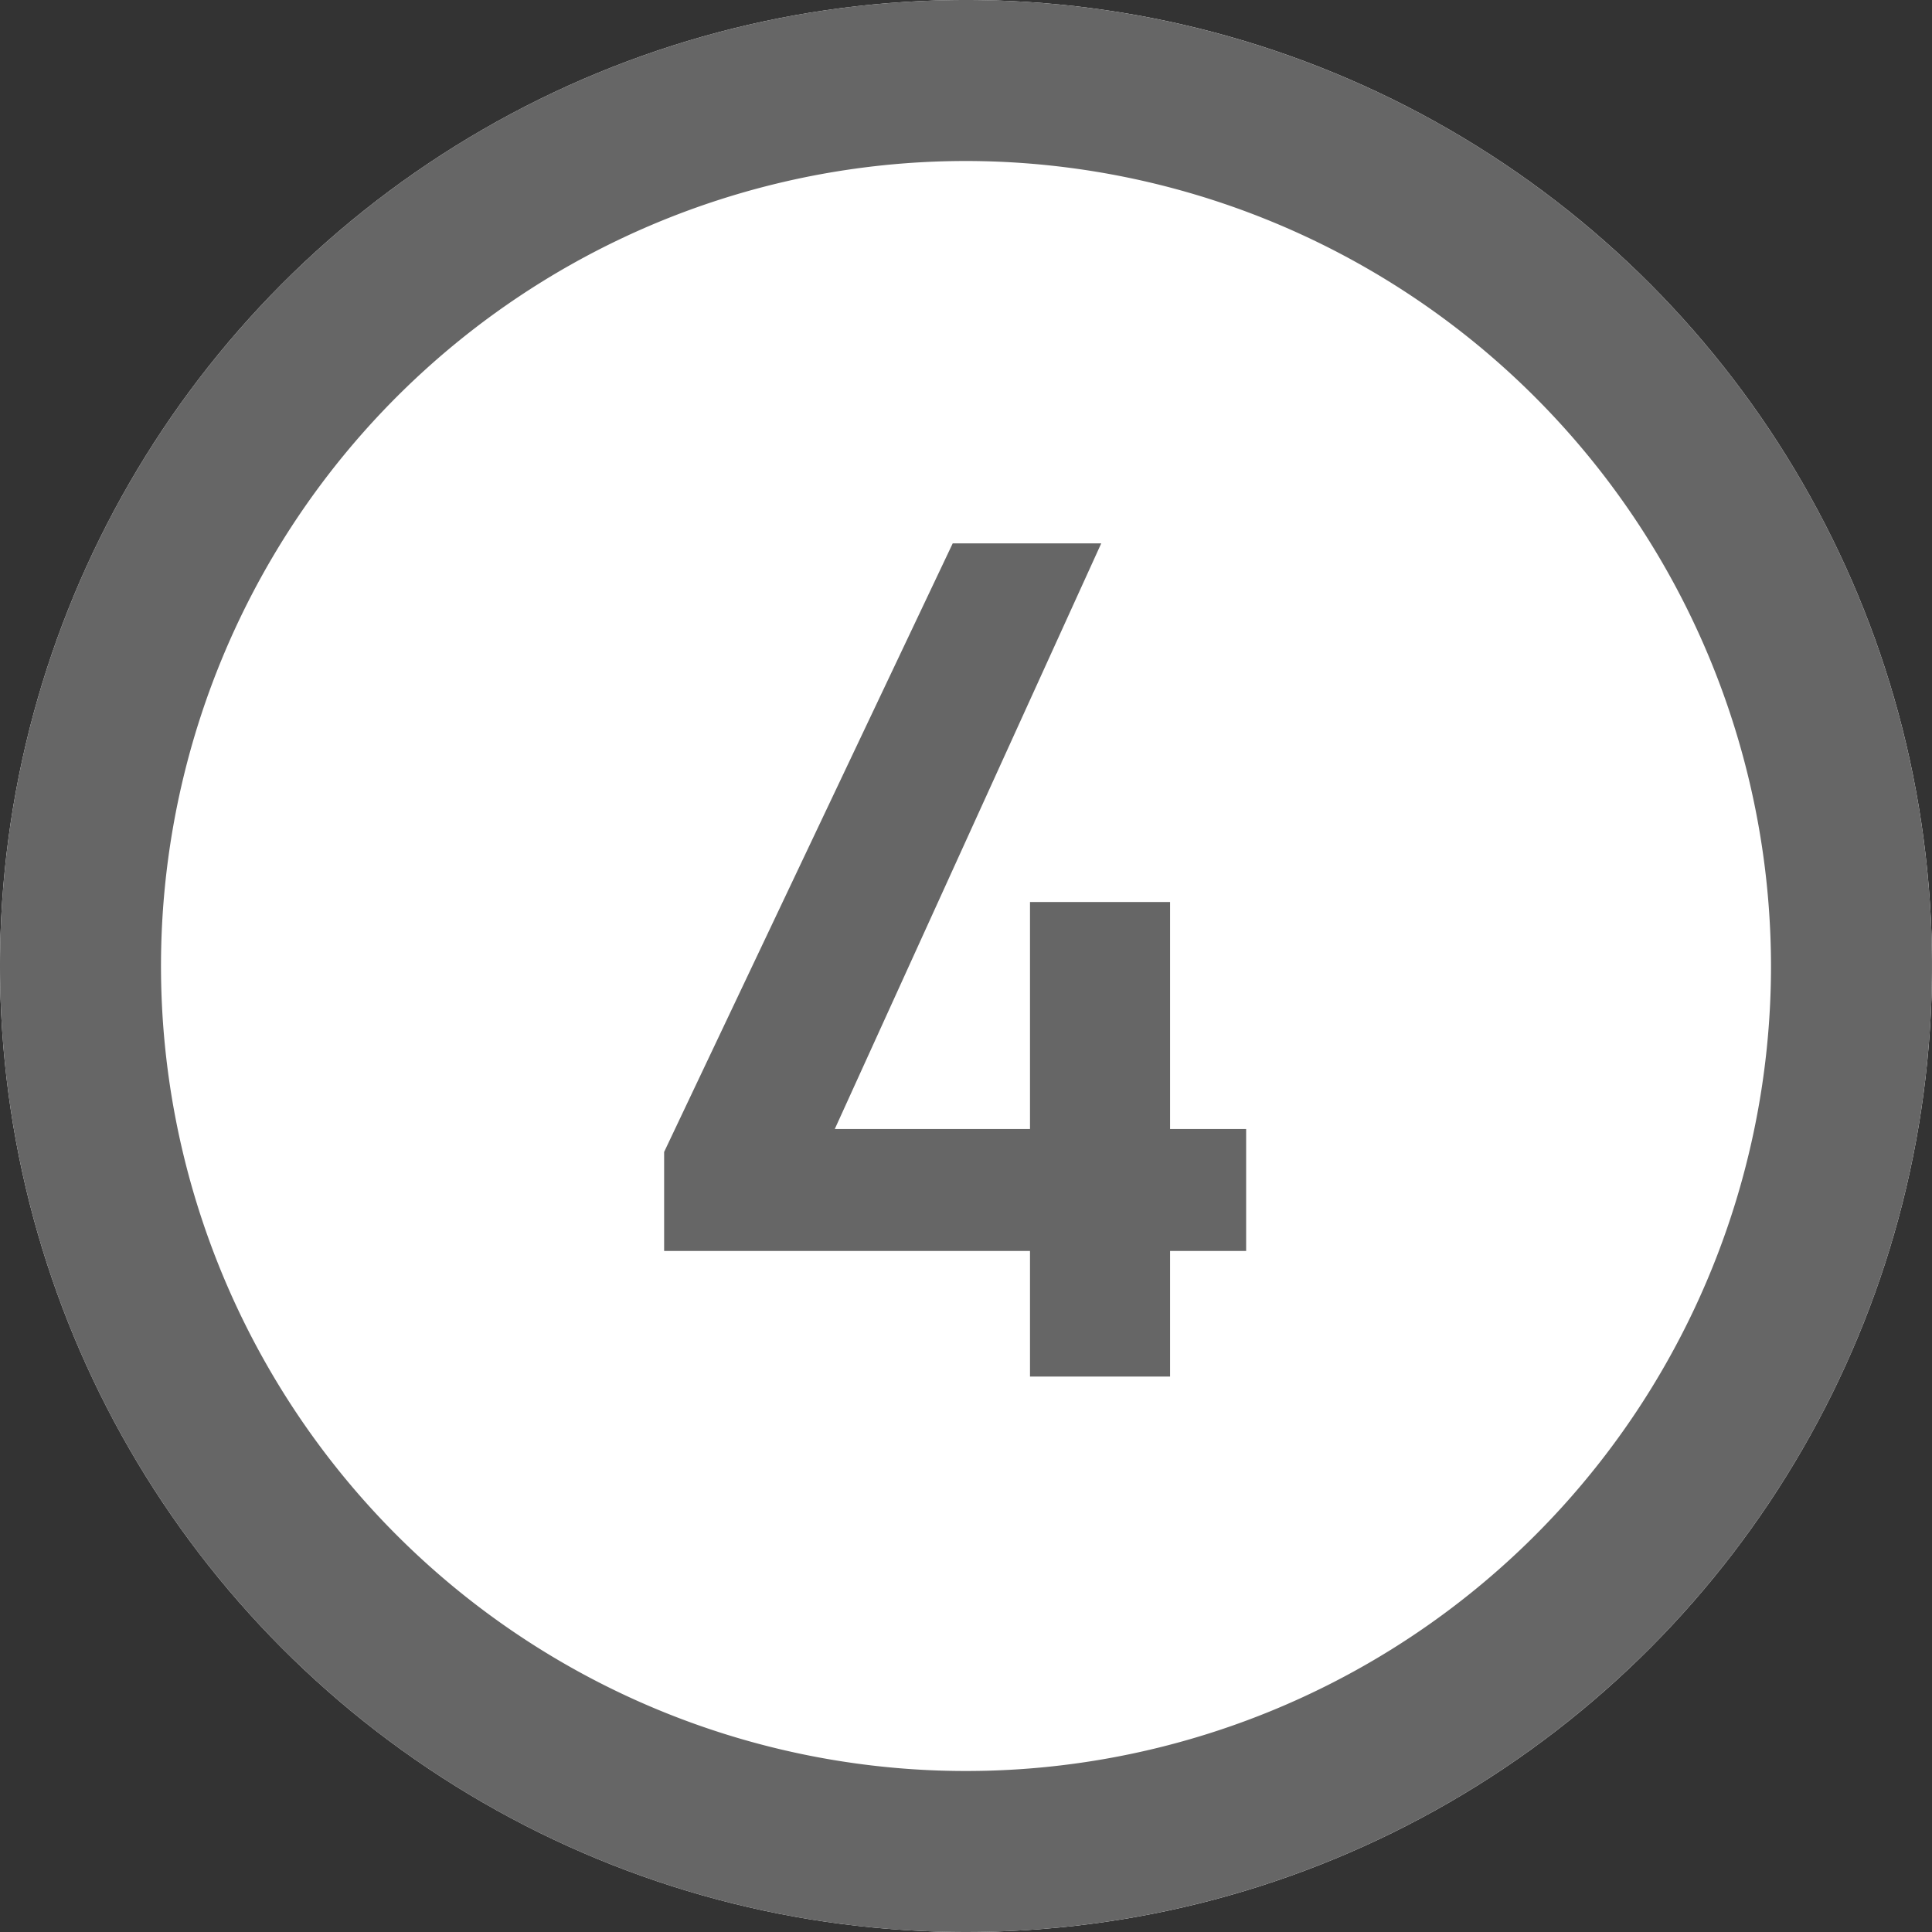
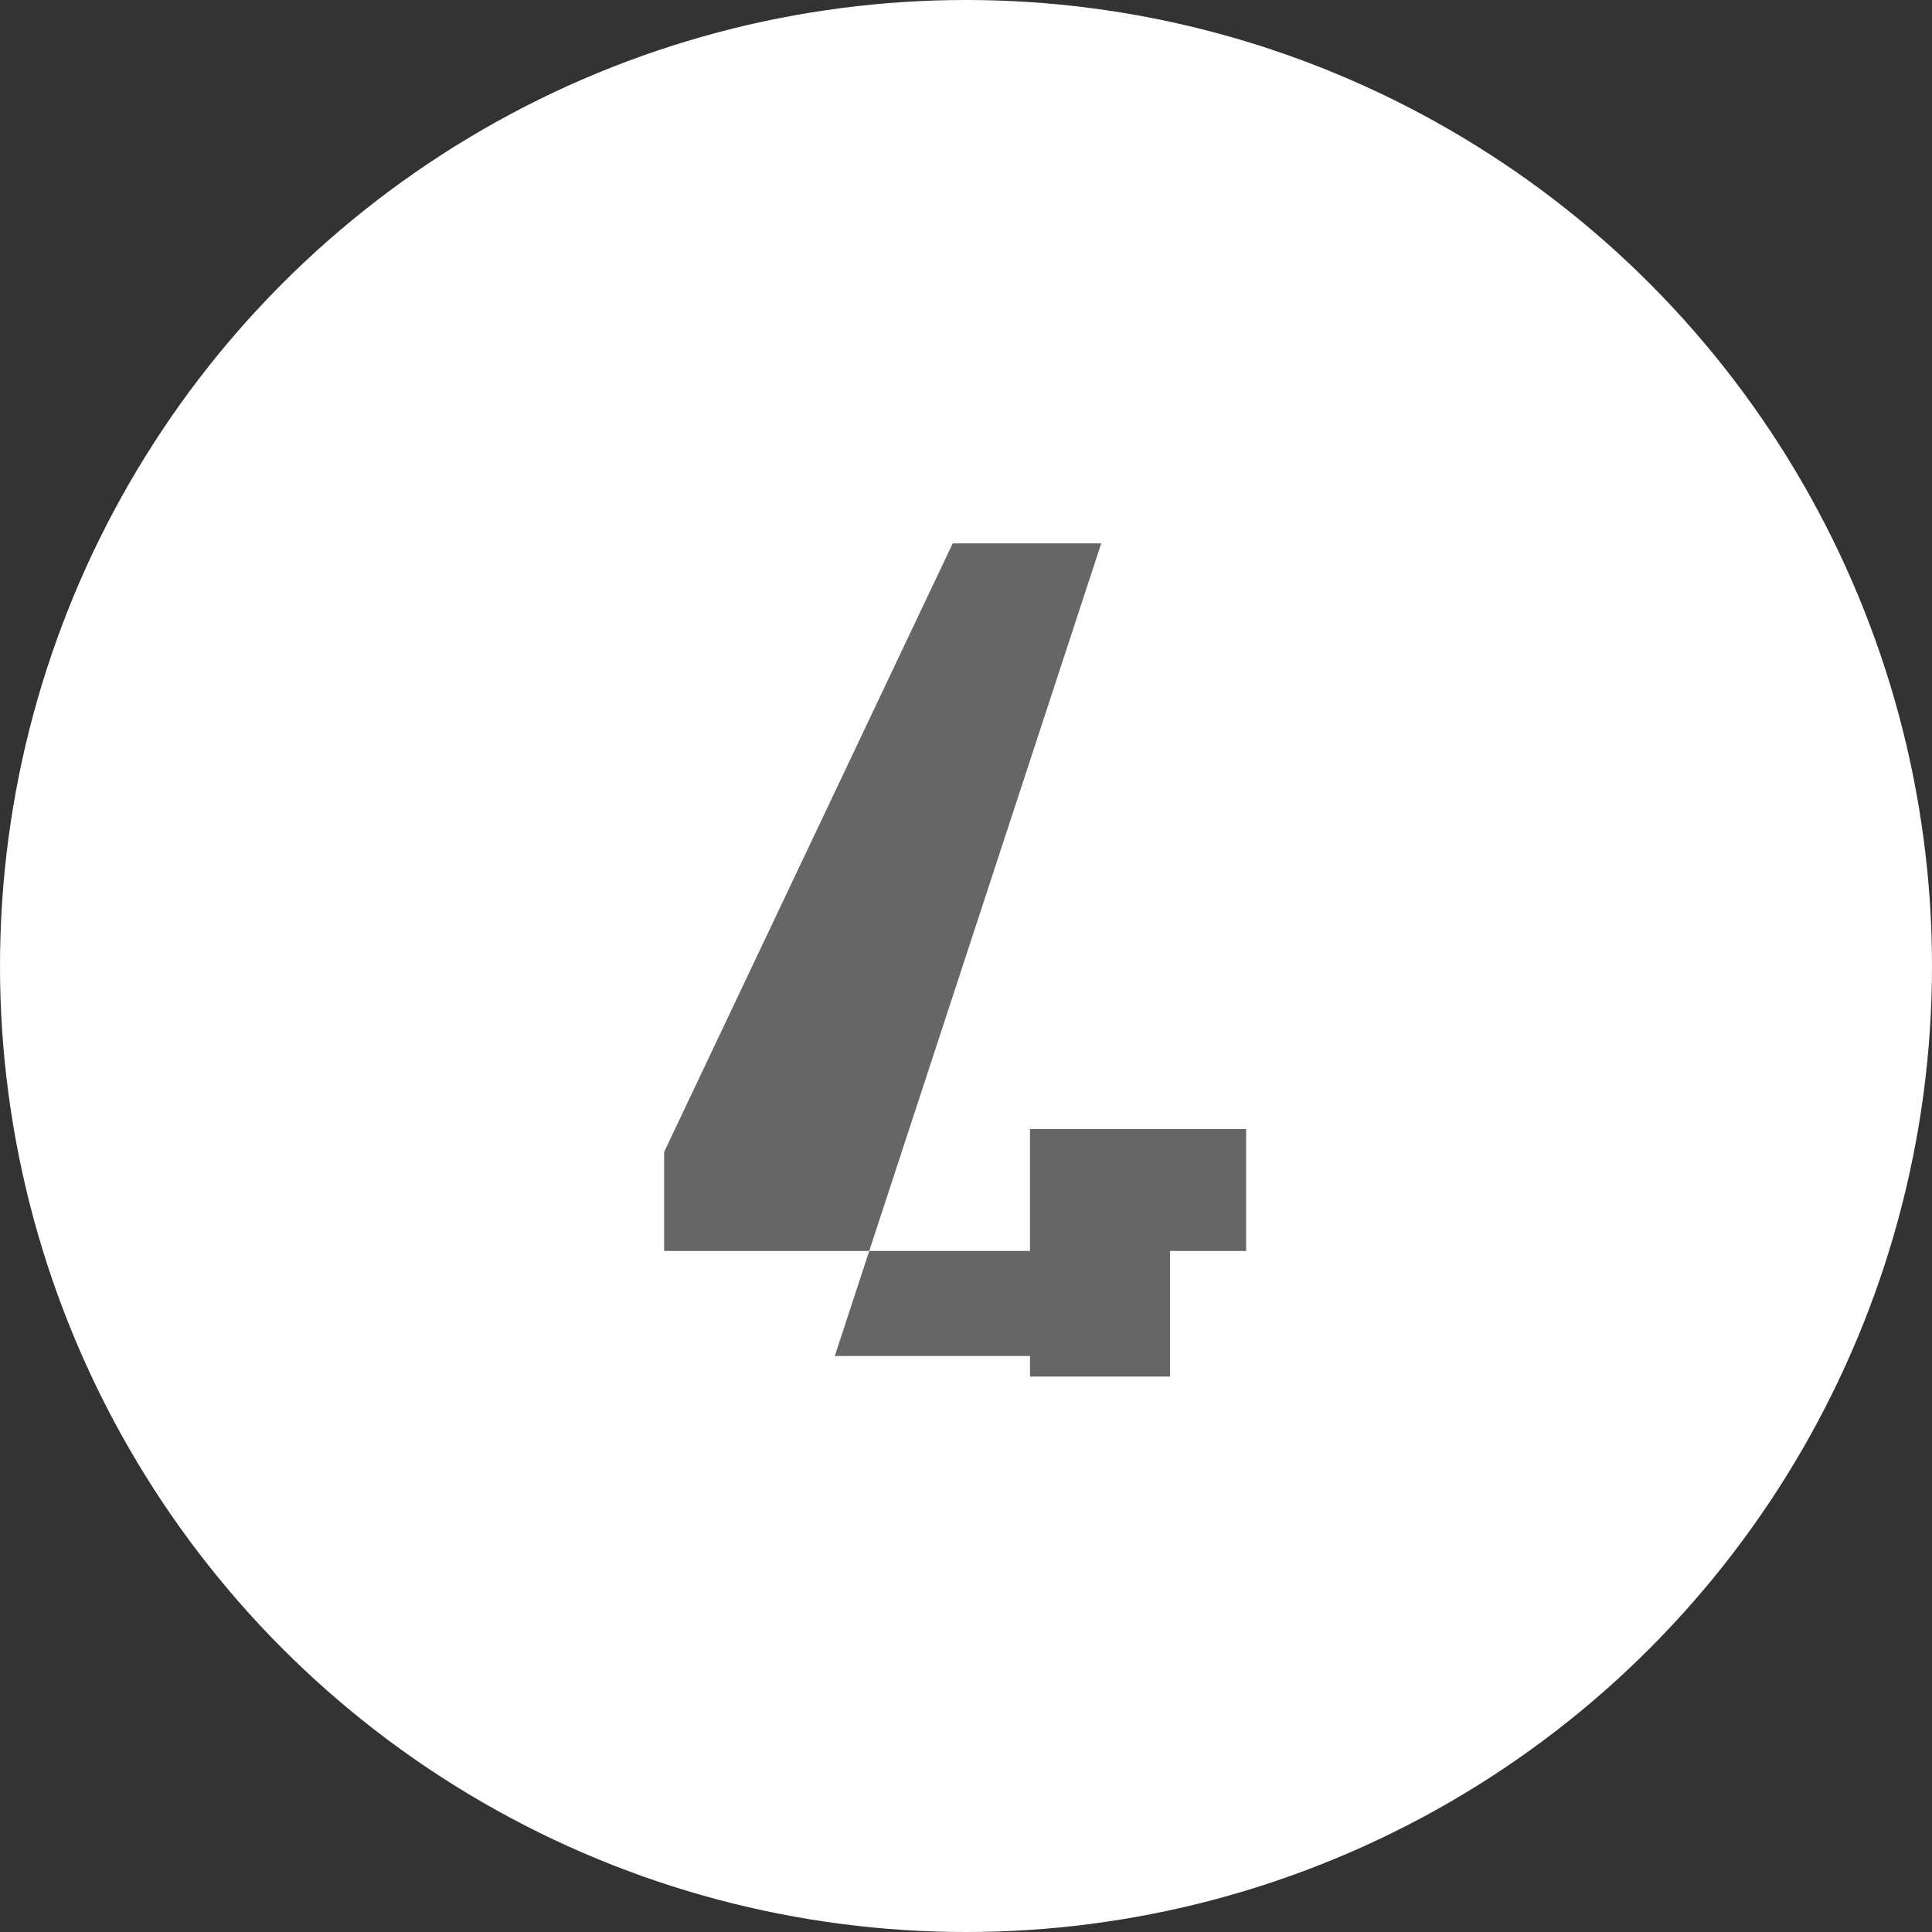
<svg xmlns="http://www.w3.org/2000/svg" width="24" height="24" viewBox="0 0 24 24">
  <rect x="0" y="0" width="24" height="24" fill="#333333" stroke="none" />
  <g id="ico_table_rank4" transform="translate(6949 6872)">
    <circle id="楕円形_13" data-name="楕円形 13" cx="12" cy="12" r="12" transform="translate(-6949 -6872)" fill="#fff" />
-     <path id="楕円形_13_-_アウトライン" data-name="楕円形 13 - アウトライン" d="M12,2A10,10,0,1,0,22,12,10.011,10.011,0,0,0,12,2m0-2A12,12,0,1,1,0,12,12,12,0,0,1,12,0Z" transform="translate(-6949 -6872)" fill="#666" />
-     <path id="パス_3140" data-name="パス 3140" d="M3.865-13.8.28-6.24v1.23H4.825v1.56h1.74V-5.01H7.51V-6.525H6.565v-2.82H4.825v2.82H2.4L5.71-13.8Z" transform="translate(-6941.03 -6851.45)" fill="#666" />
+     <path id="パス_3140" data-name="パス 3140" d="M3.865-13.8.28-6.24v1.23H4.825v1.56h1.74V-5.01H7.51V-6.525H6.565H4.825v2.82H2.4L5.71-13.8Z" transform="translate(-6941.03 -6851.45)" fill="#666" />
  </g>
</svg>